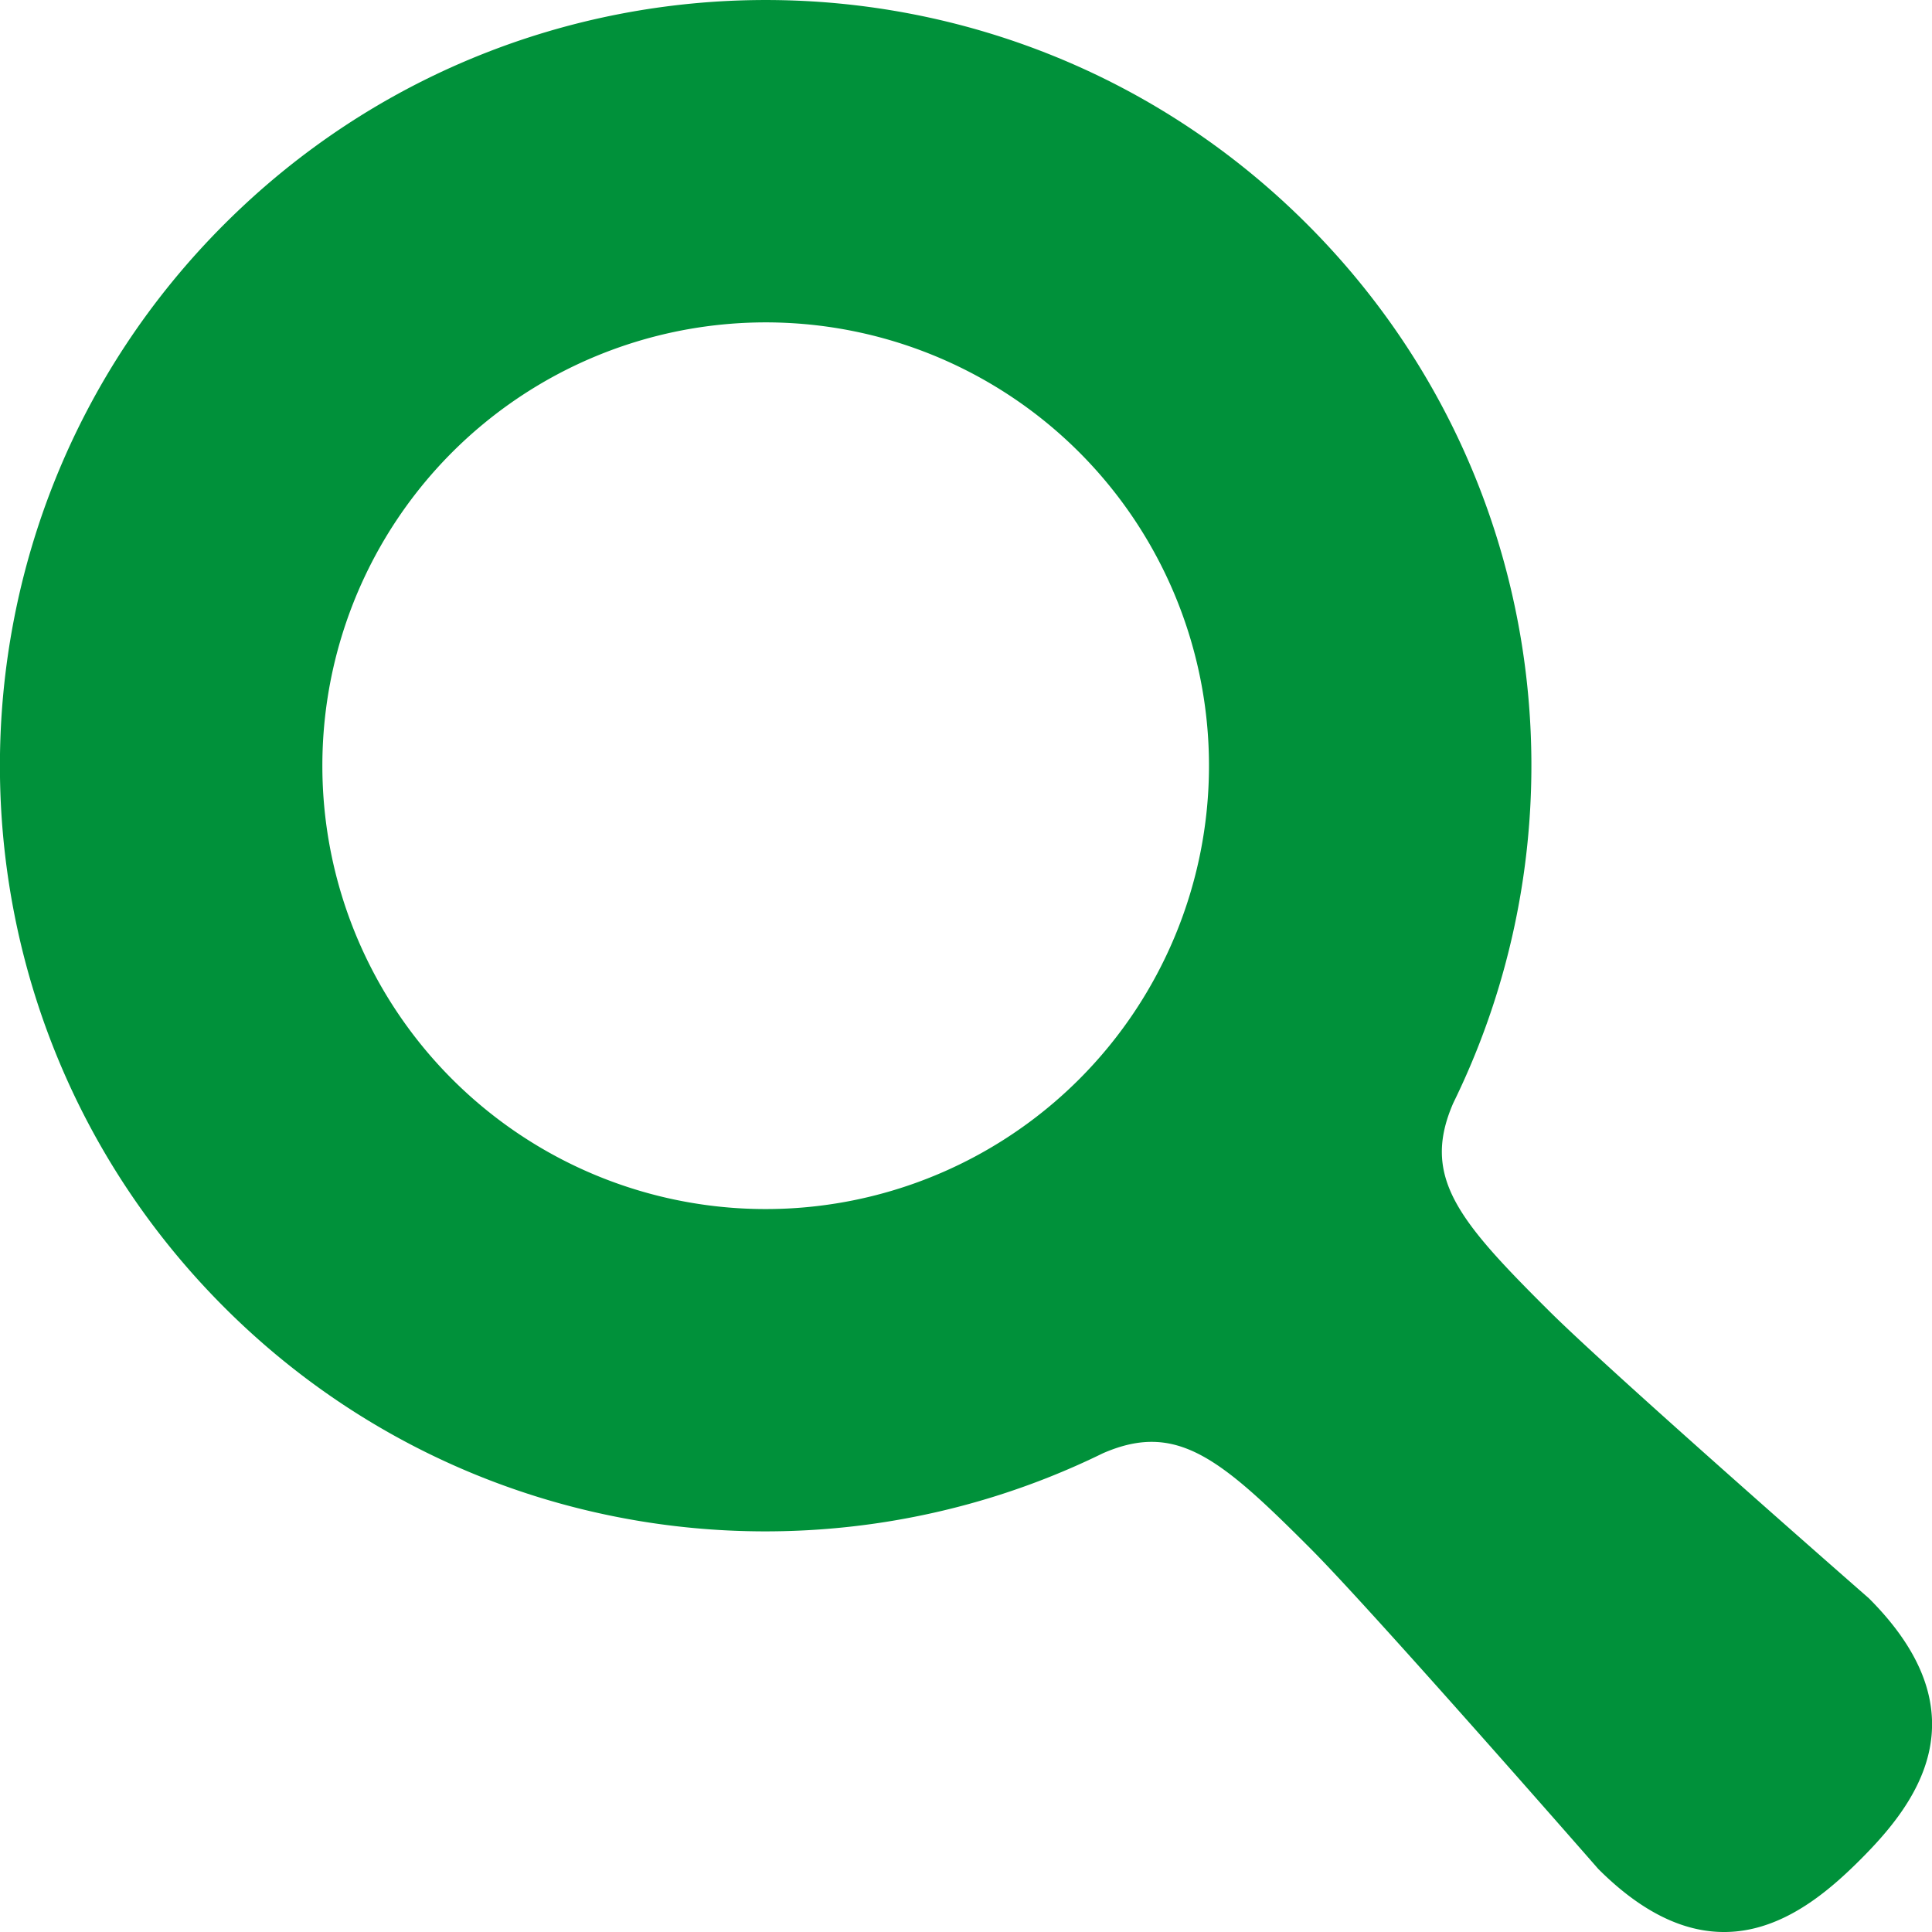
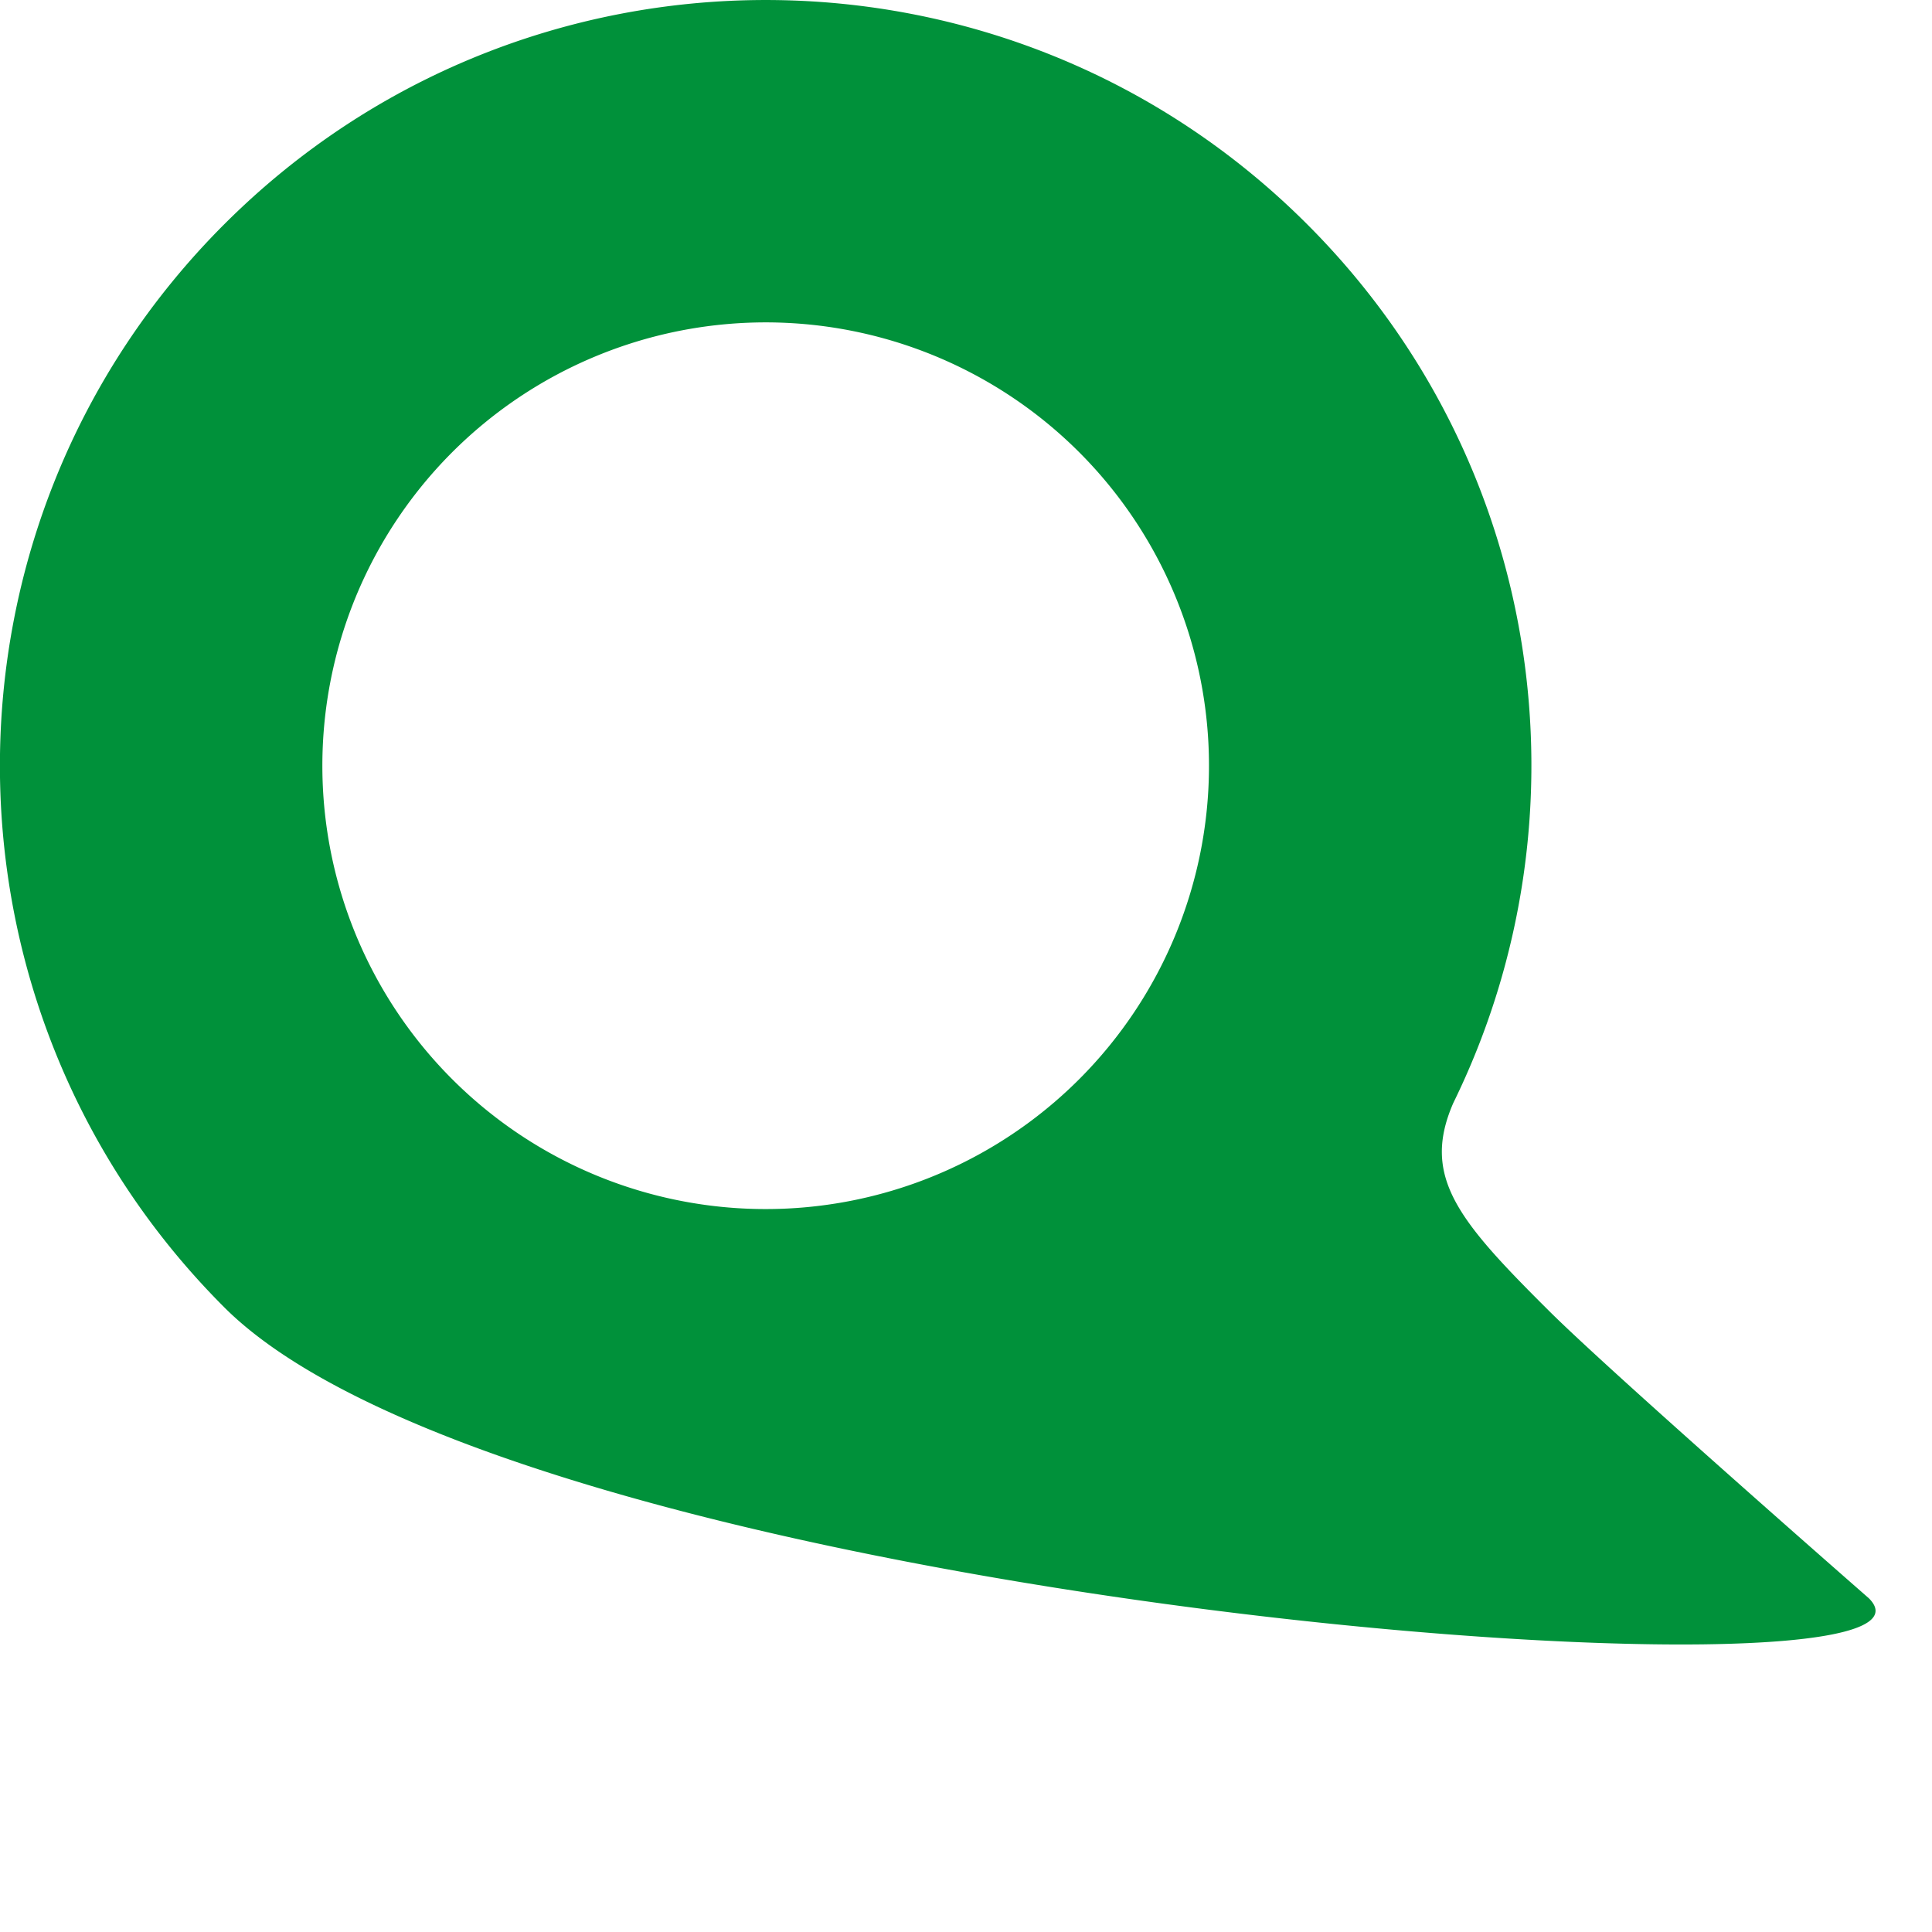
<svg xmlns="http://www.w3.org/2000/svg" width="512" height="512" viewBox="0 0 512 512">
  <defs>
    <style>.a{fill:#00913a;}</style>
  </defs>
  <title>header_search</title>
-   <path class="a" d="M495.27,423.56s-68.54-59.95-84.93-76.33c-24.07-23.94-33.69-35.47-25.2-54.93,37.16-75.78,24.3-169.85-38.72-232.86-79.24-79.25-207.74-79.25-287,0s-79.25,207.73,0,287c63,63,157.08,75.84,232.84,38.7,19.46-8.49,31,1.14,55,25.21,16.38,16.39,76.3,84.94,76.3,84.94,31.09,31.07,55,11.95,69.37-2.39S526.36,454.64,495.27,423.56ZM286,286a117.49,117.49,0,1,1,0-166.15A117.53,117.53,0,0,1,286,286Z" transform="translate(0 0)" />
+   <path class="a" d="M495.27,423.56s-68.54-59.95-84.93-76.33c-24.07-23.94-33.69-35.47-25.2-54.93,37.16-75.78,24.3-169.85-38.72-232.86-79.24-79.25-207.74-79.25-287,0s-79.25,207.73,0,287S526.36,454.64,495.27,423.56ZM286,286a117.49,117.49,0,1,1,0-166.15A117.53,117.53,0,0,1,286,286Z" transform="translate(0 0)" />
</svg>